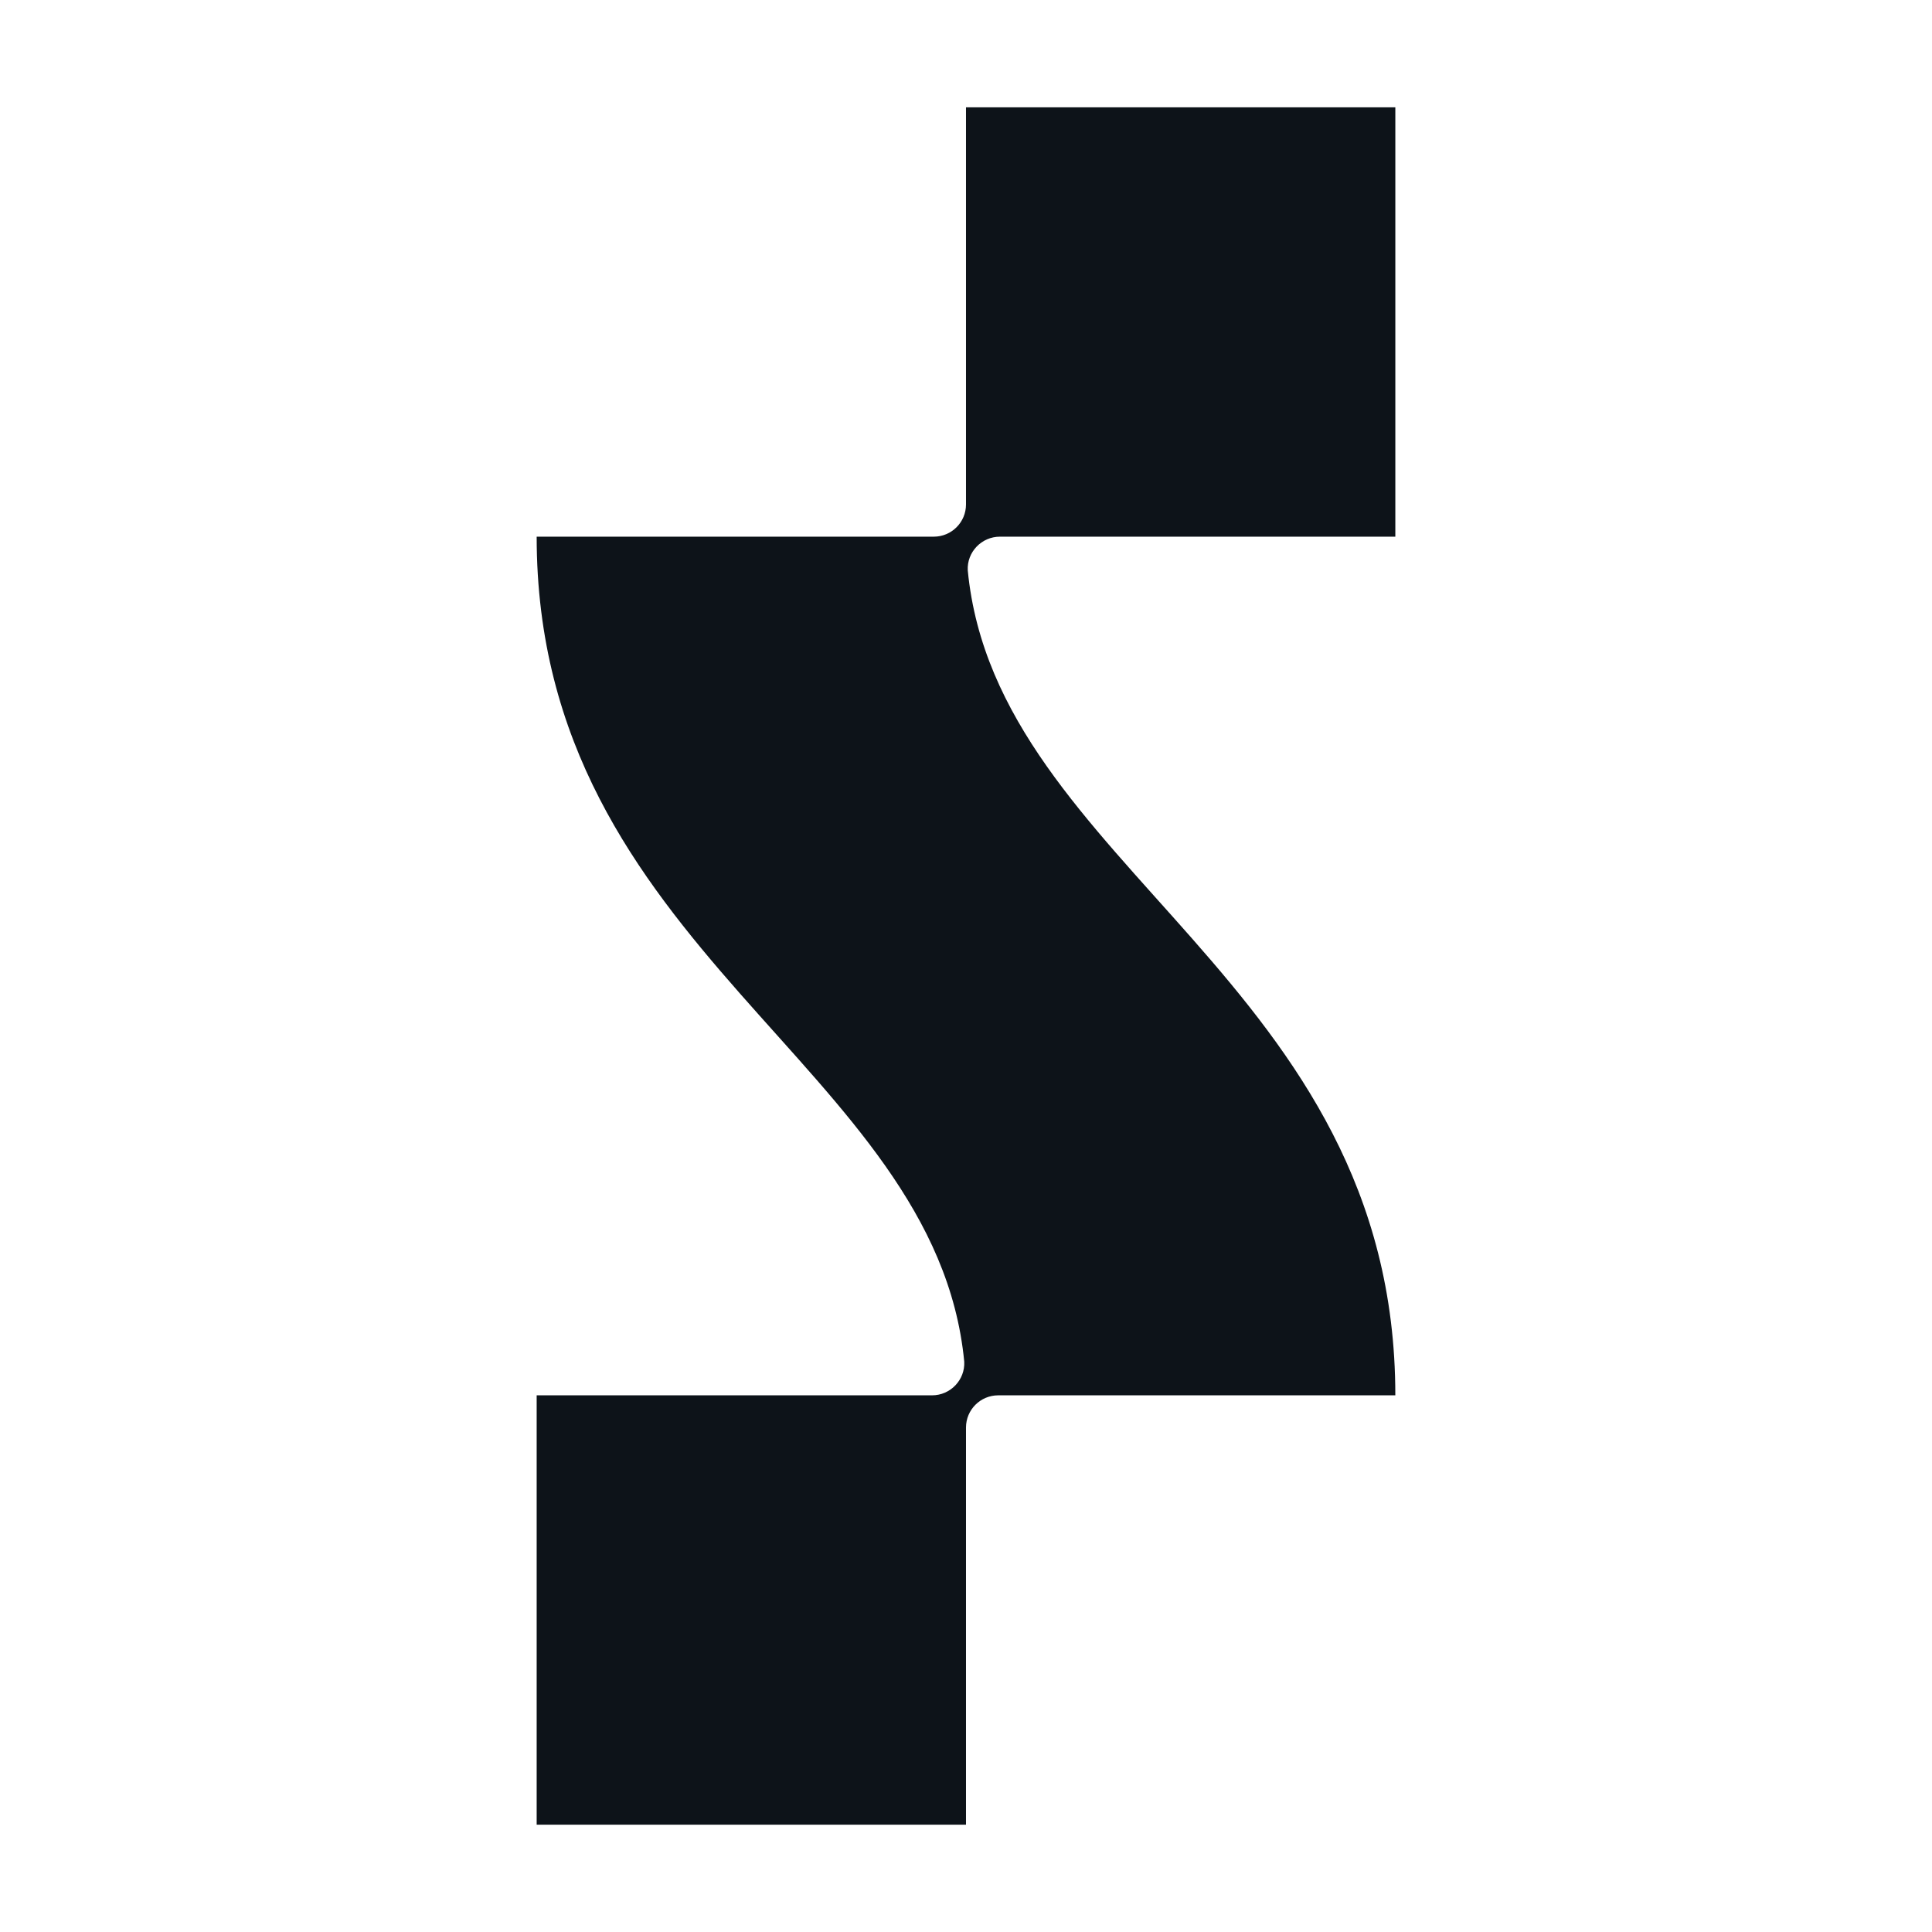
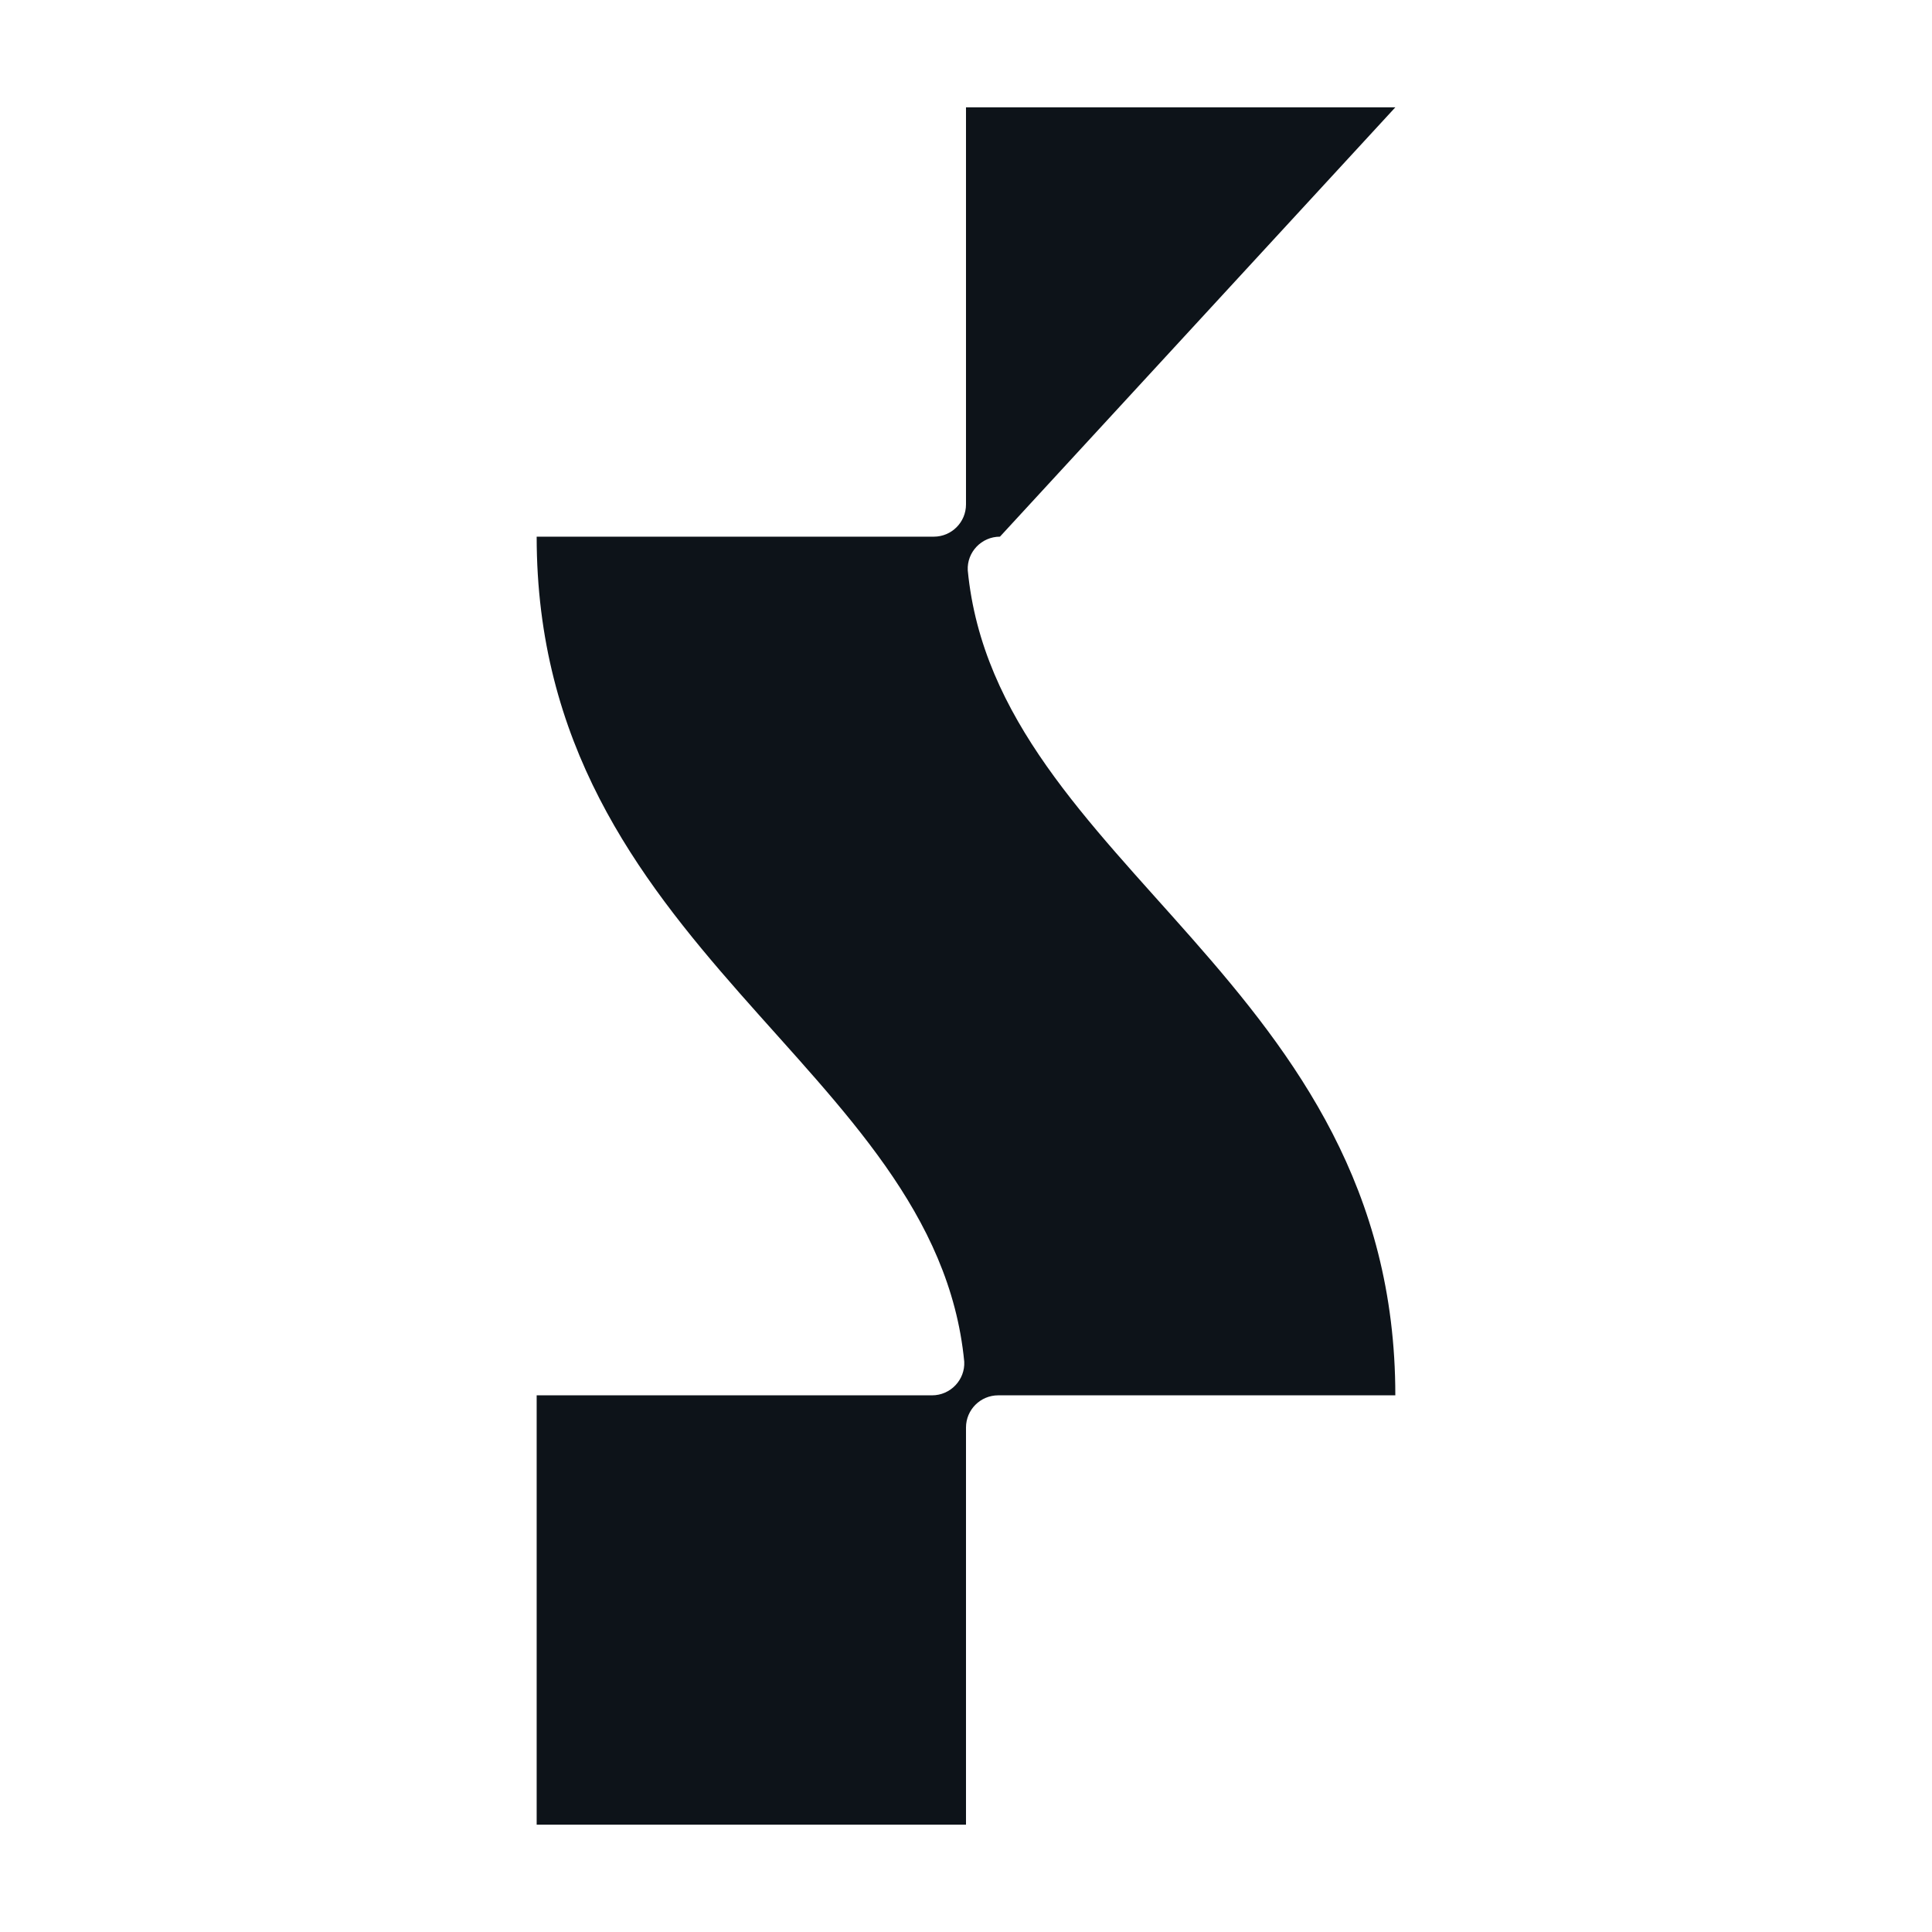
<svg xmlns="http://www.w3.org/2000/svg" version="1.1" width="360px" height="360px">
  <svg width="360px" height="360px" viewBox="0 0 360 360" version="1.1">
    <title>Artboard</title>
    <g id="SvgjsG1001" stroke="none" stroke-width="1" fill="none" fill-rule="evenodd">
-       <path d="M186.326,100 L260,100 L260,20 L179.999,20 L179.999,93.999 C179.999,97.314 177.313,100 174,100 L100,100 C100.002,177.137 174.348,198.506 179.672,253.722 C179.85,257.112 177.106,260 173.673,260 L100,260 L100,340 L179.999,340 L179.999,265.999 C179.999,262.686 182.687,260 186,260 L259.998,260 C259.998,182.861 185.648,161.493 180.328,106.275 C180.148,102.886 182.892,100 186.326,100" id="SvgjsPath1000" fill="#0D1319" />
+       <path d="M186.326,100 L260,20 L179.999,20 L179.999,93.999 C179.999,97.314 177.313,100 174,100 L100,100 C100.002,177.137 174.348,198.506 179.672,253.722 C179.85,257.112 177.106,260 173.673,260 L100,260 L100,340 L179.999,340 L179.999,265.999 C179.999,262.686 182.687,260 186,260 L259.998,260 C259.998,182.861 185.648,161.493 180.328,106.275 C180.148,102.886 182.892,100 186.326,100" id="SvgjsPath1000" fill="#0D1319" />
    </g>
  </svg>
  <style>@media (prefers-color-scheme: light) { :root { filter: none; } }
@media (prefers-color-scheme: dark) { :root { filter: contrast(0.385) brightness(4.5); } }
</style>
</svg>